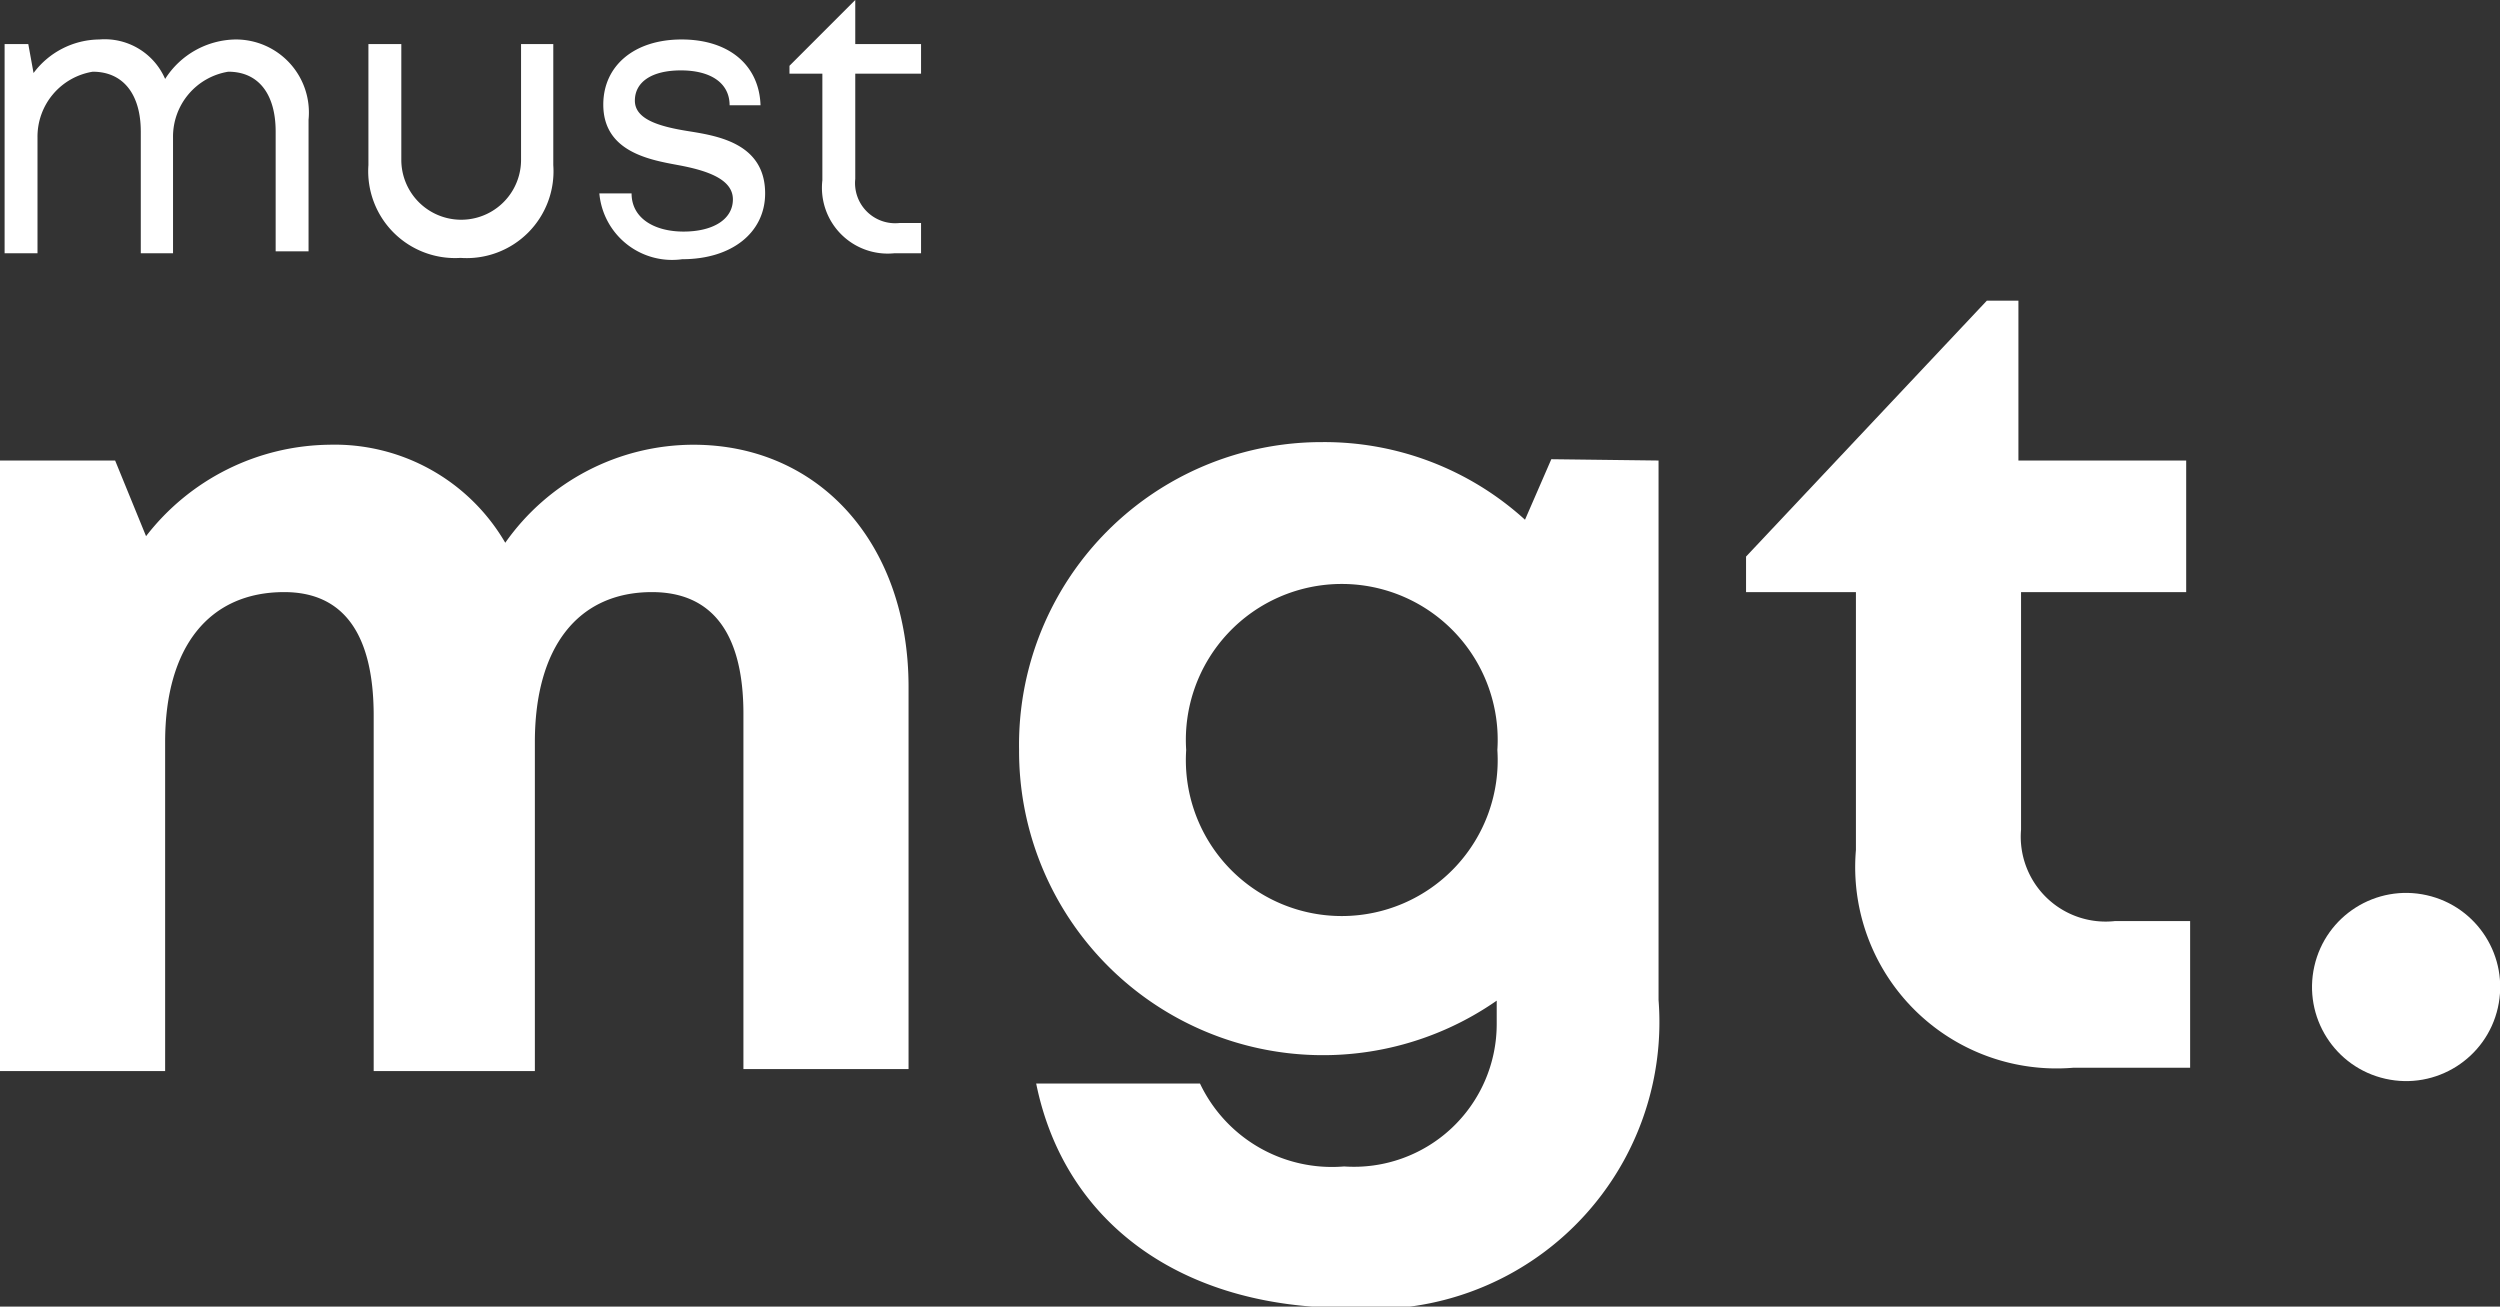
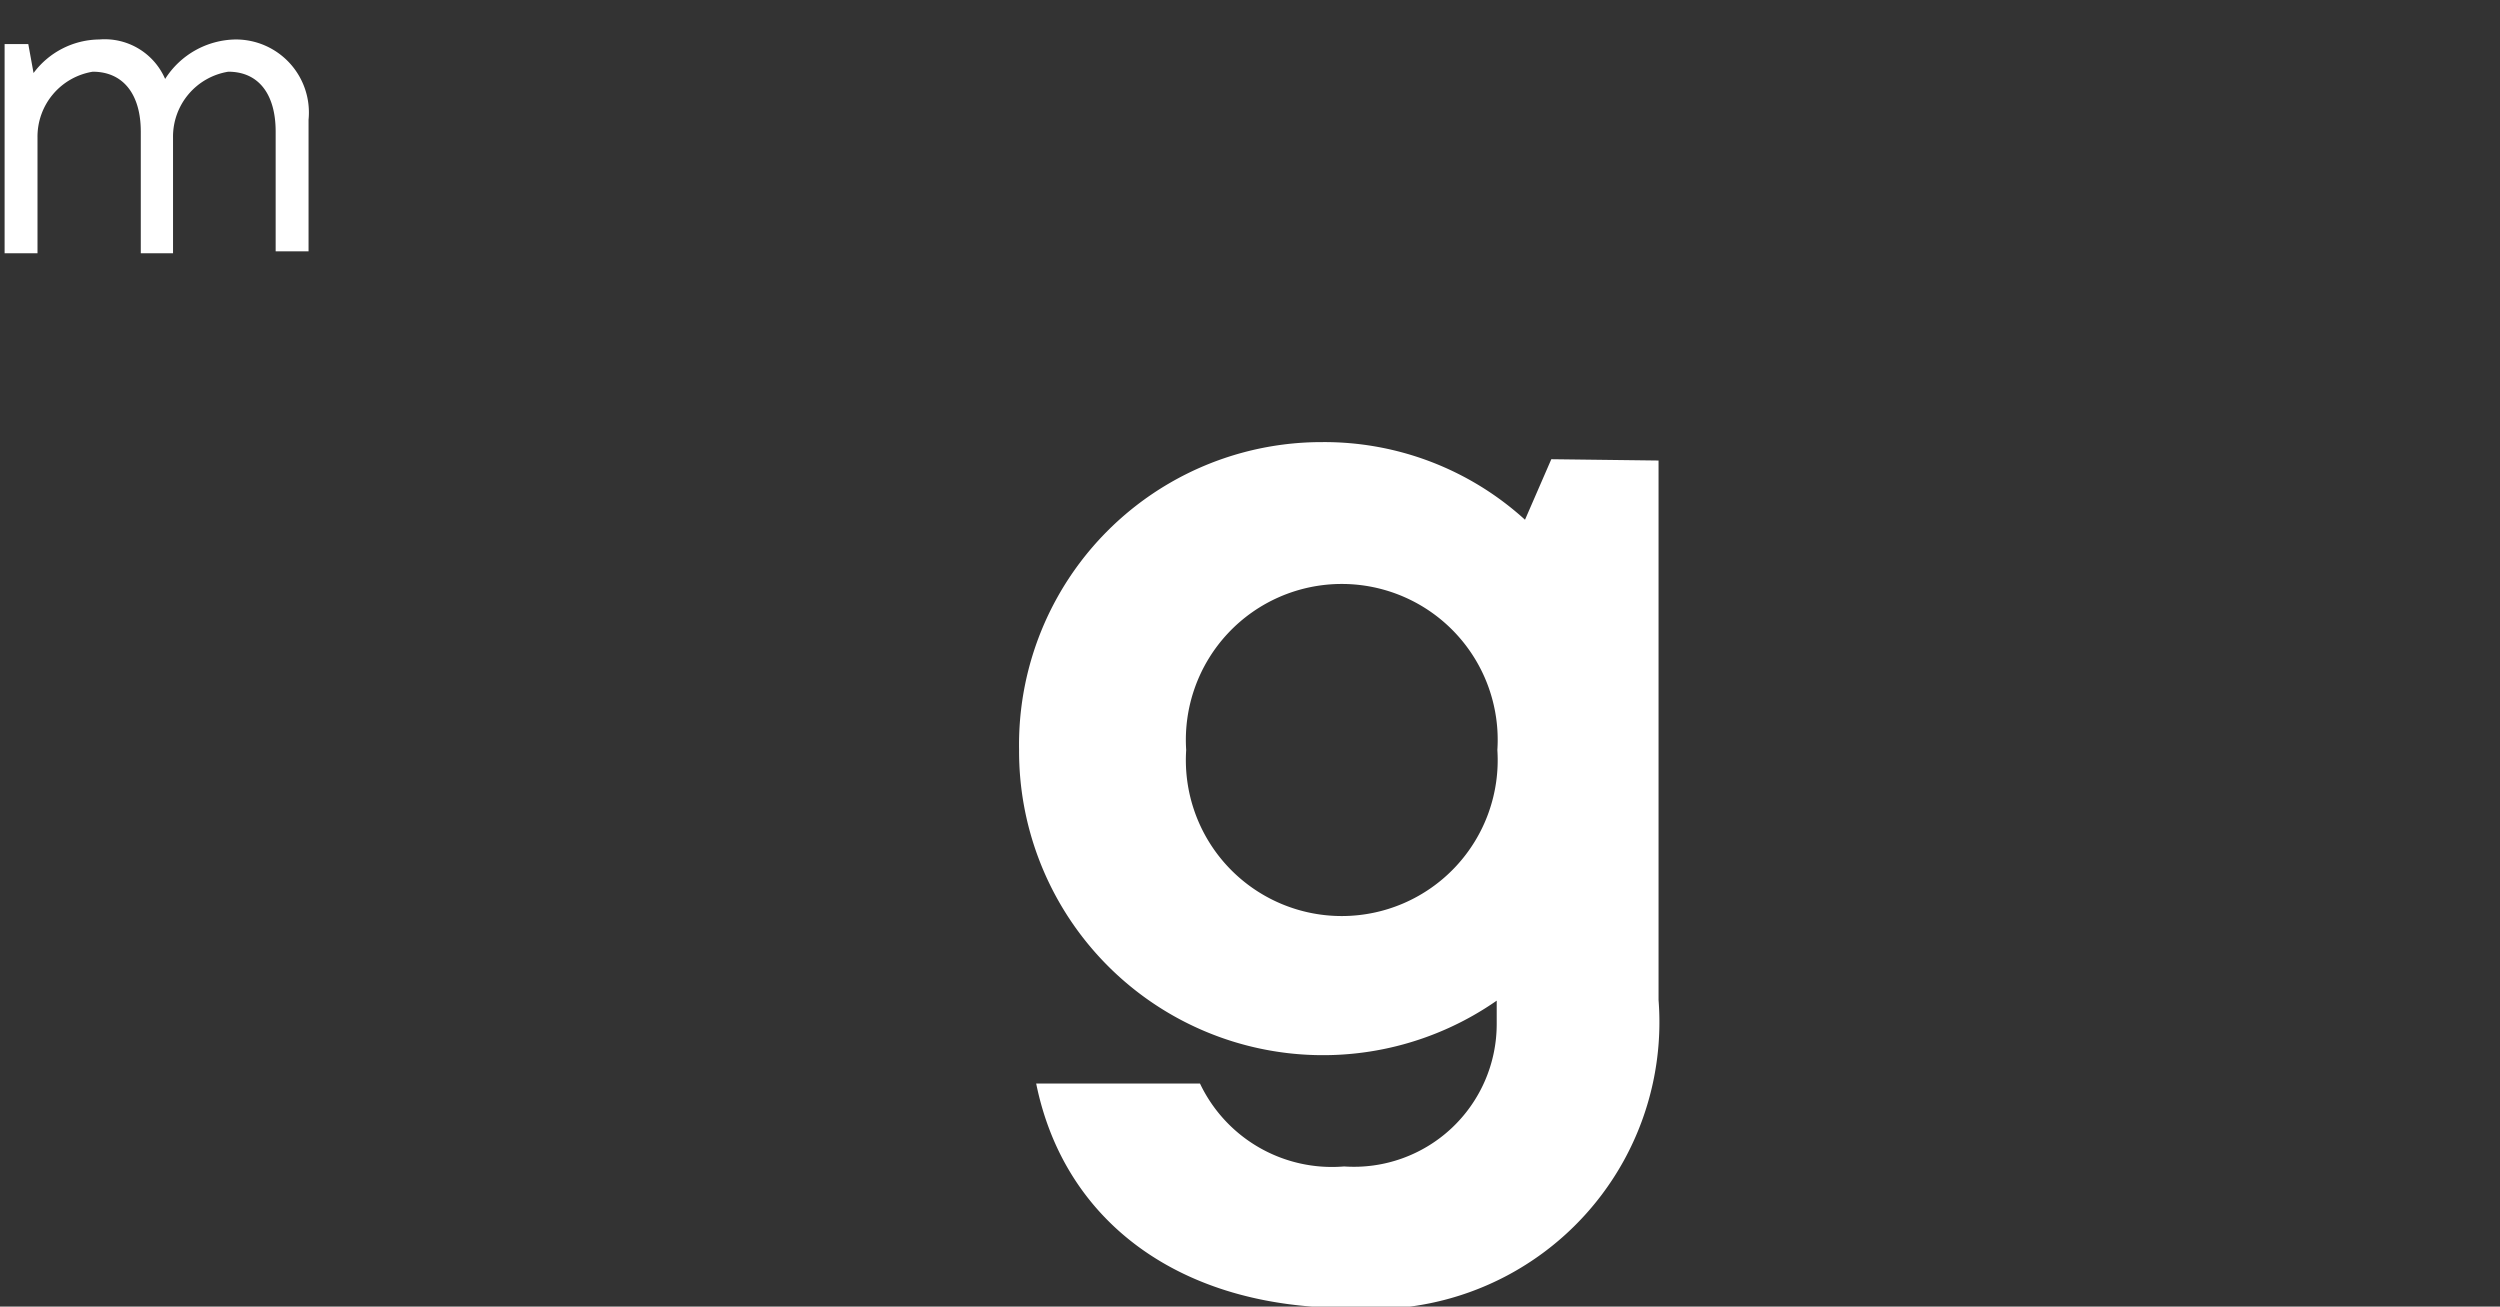
<svg xmlns="http://www.w3.org/2000/svg" viewBox="0 0 38 19.86">
  <rect x="0" y="0" width="38" height="19.86" fill="#333333" stroke="none" />
  <defs>
    <style>.cls-1{fill:#fff;}</style>
  </defs>
  <g id="Layer_2" data-name="Layer 2">
    <g id="Template_7" data-name="Template 7">
      <g id="design">
        <path class="cls-1" d="M4.69,1.82v2h-.5V2c0-.57-.26-.91-.72-.91a1,1,0,0,0-.84,1V3.85H2.14V2c0-.57-.27-.91-.73-.91a1,1,0,0,0-.84,1V3.85H.07V.67H.43l.08.44a1.26,1.26,0,0,1,1-.51,1,1,0,0,1,1,.6A1.29,1.29,0,0,1,3.58.6,1.11,1.11,0,0,1,4.69,1.82Z" />
-         <path class="cls-1" d="M5.6,2.51V.67h.5V2.43a.91.91,0,1,0,1.82,0V.67h.49V2.51A1.32,1.32,0,0,1,7,3.92,1.32,1.32,0,0,1,5.6,2.51Z" />
-         <path class="cls-1" d="M11.63,2.94c0,.59-.5,1-1.26,1a1.11,1.11,0,0,1-1.26-1H9.6c0,.38.35.58.79.58s.75-.18.75-.49-.4-.44-.83-.52-1.14-.2-1.14-.92C9.17,1,9.64.6,10.36.6s1.18.39,1.2,1h-.47c0-.34-.29-.53-.74-.53s-.7.18-.7.46.36.39.79.46S11.63,2.16,11.63,2.94ZM14,3.39v.46h-.41A1,1,0,0,1,12.5,2.74V1.12H12V1l1-1H13V.67h1v.45H13v1.6a.61.61,0,0,0,.67.67Z" />
-         <path class="cls-1" d="M13.81,10.44v5.81H11.3v-5.4C11.3,9.62,10.82,9,9.91,9c-1.12,0-1.78.83-1.78,2.28v5H5.68v-5.4C5.68,9.62,5.21,9,4.32,9c-1.14,0-1.81.83-1.81,2.28v5H0V7H1.75l.47,1.15A3.57,3.57,0,0,1,5,6.76,3,3,0,0,1,7.68,8.25a3.5,3.5,0,0,1,2.86-1.49C12.46,6.76,13.81,8.27,13.81,10.44Z" />
        <path class="cls-1" d="M25.21,7v8.2a4.36,4.36,0,0,1-4.74,4.68c-2.51,0-4.29-1.29-4.72-3.41h2.49a2.22,2.22,0,0,0,2.19,1.26,2.17,2.17,0,0,0,2.32-2.17v-.35a4.62,4.62,0,0,1-7.26-3.81A4.6,4.6,0,0,1,20.1,6.72,4.53,4.53,0,0,1,23.18,7.9l.4-.92Zm-2.45,4.4a2.37,2.37,0,1,0-4.73,0,2.37,2.37,0,1,0,4.73,0Z" />
-         <path class="cls-1" d="M33.29,14v2.23H31.51a3.06,3.06,0,0,1-3.3-3.31V9H26.54V8.46L30.2,4.57h.48V7h2.55V9H30.72v3.61A1.29,1.29,0,0,0,32.15,14Z" />
-         <circle class="cls-1" cx="36.57" cy="15" r="1.43" transform="translate(13.9 47.38) rotate(-77.3)" />
      </g>
    </g>
  </g>
</svg>